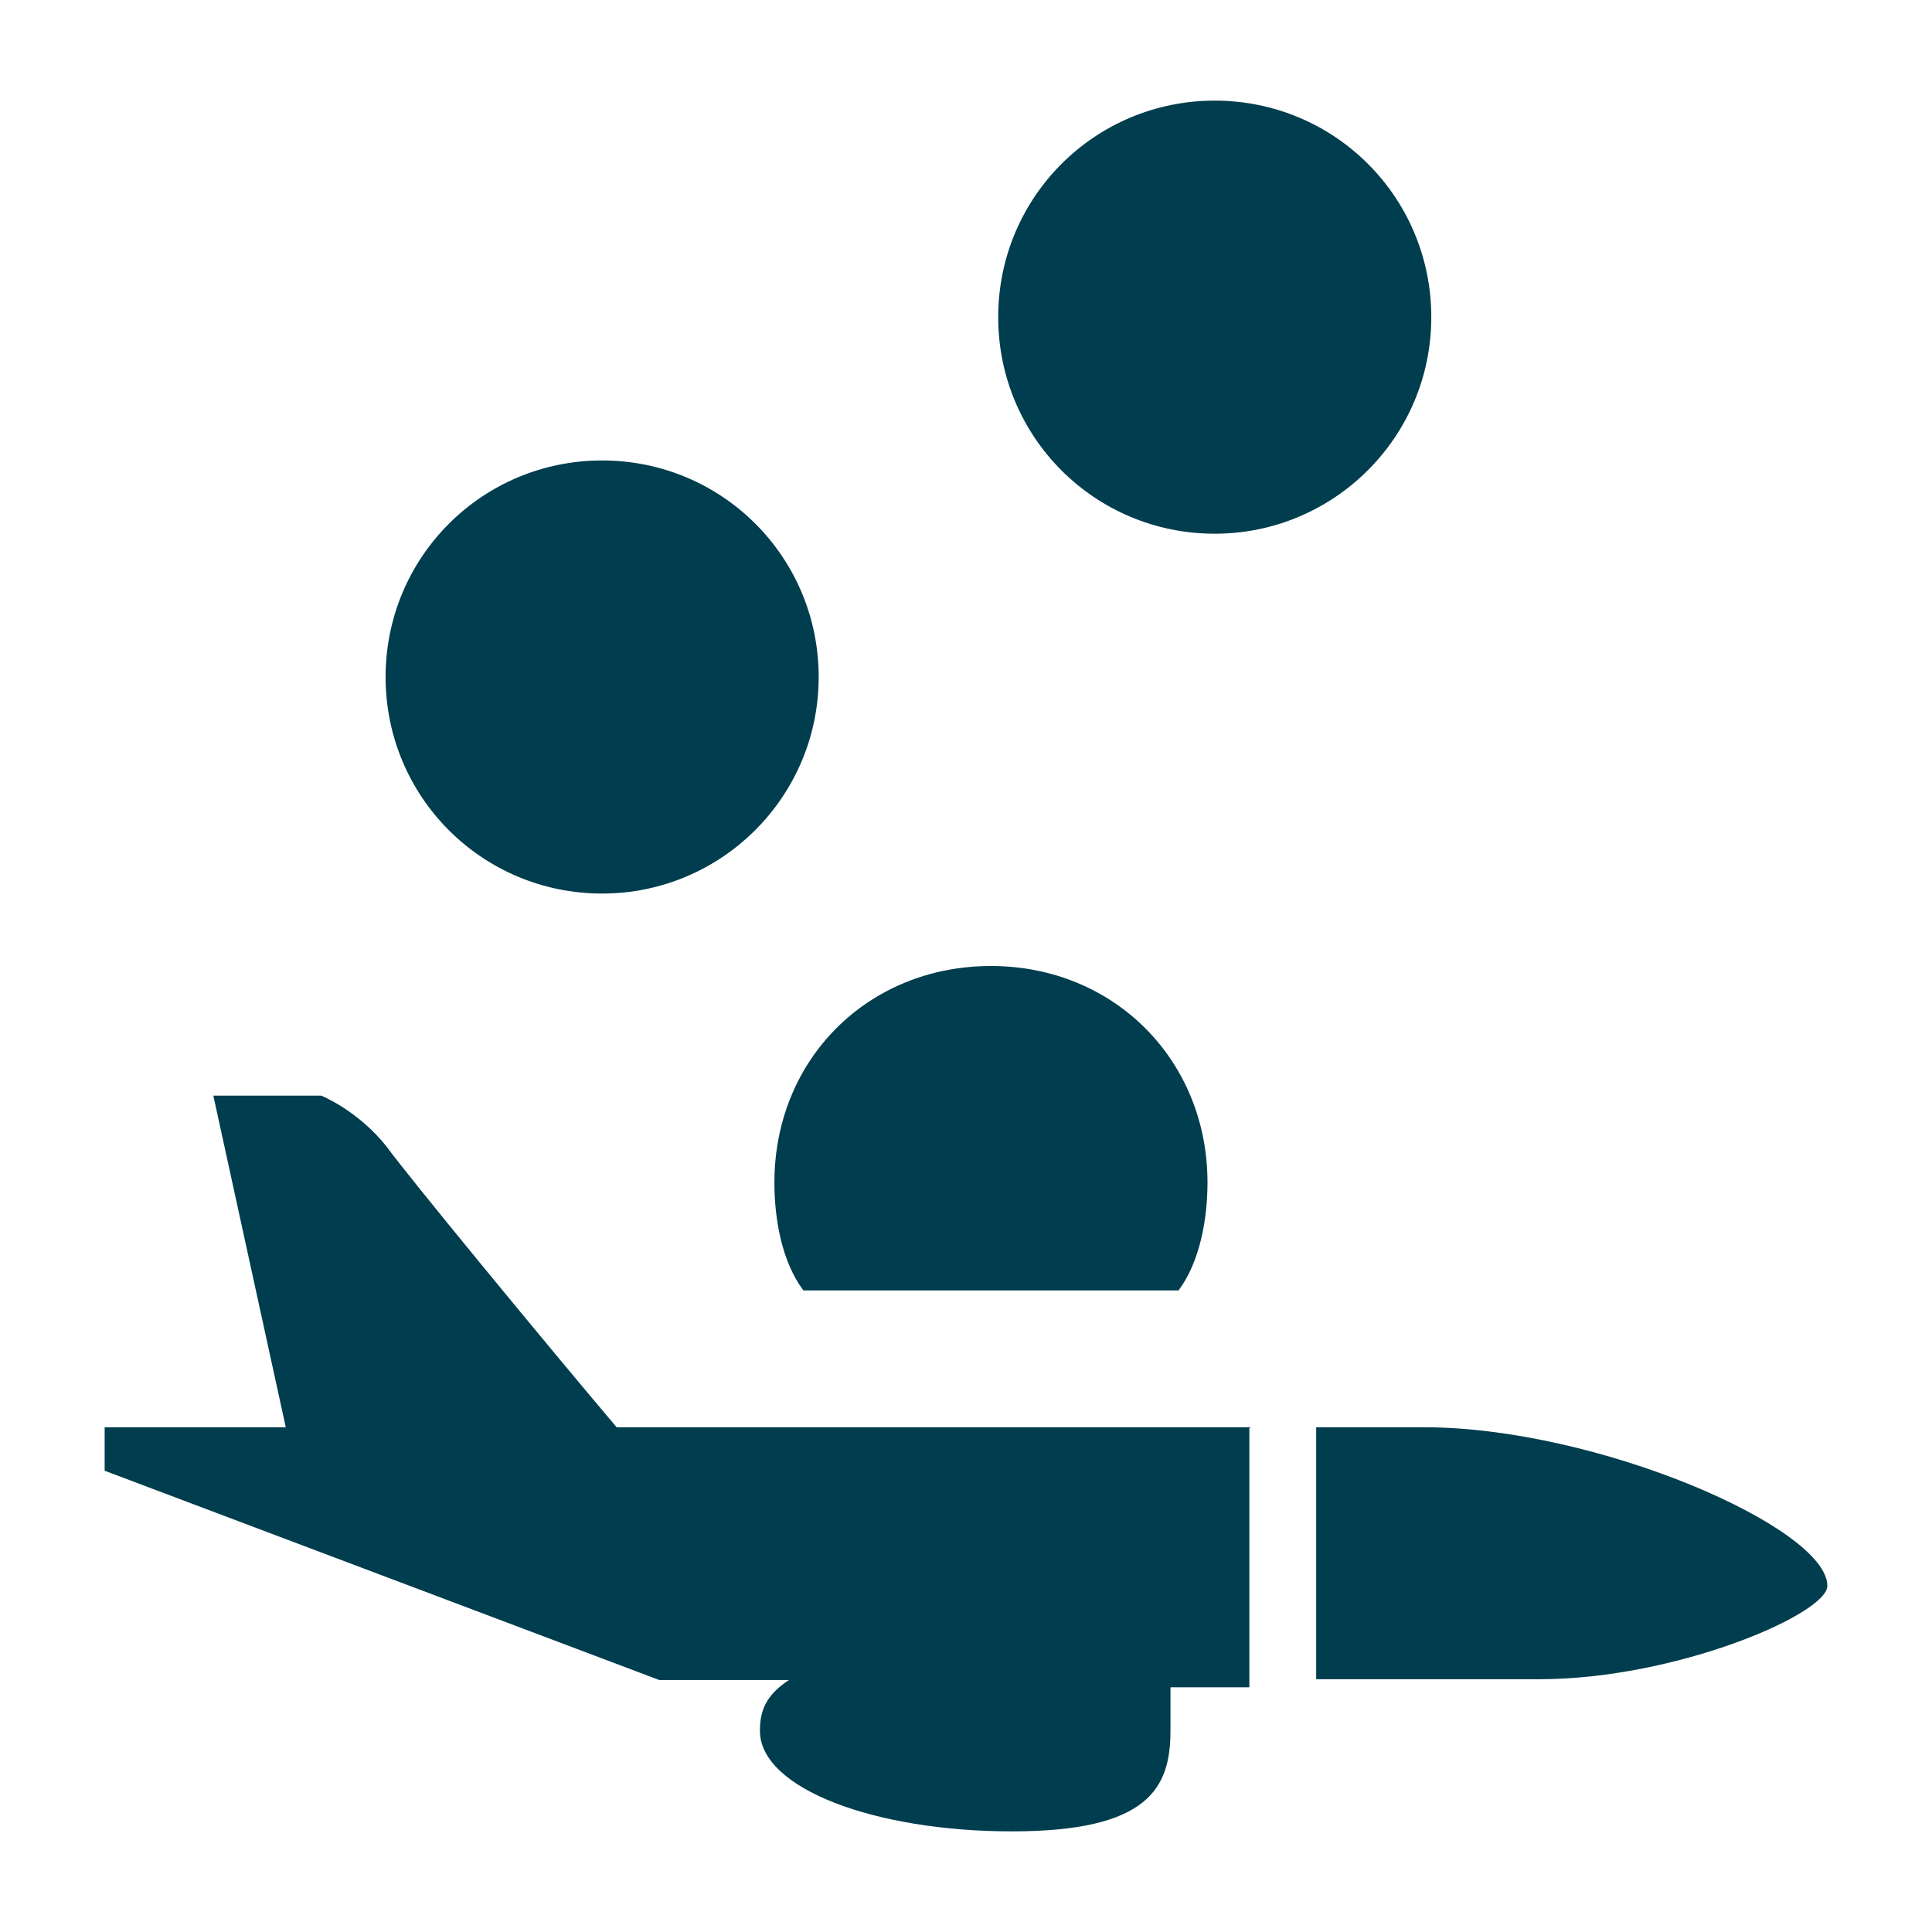
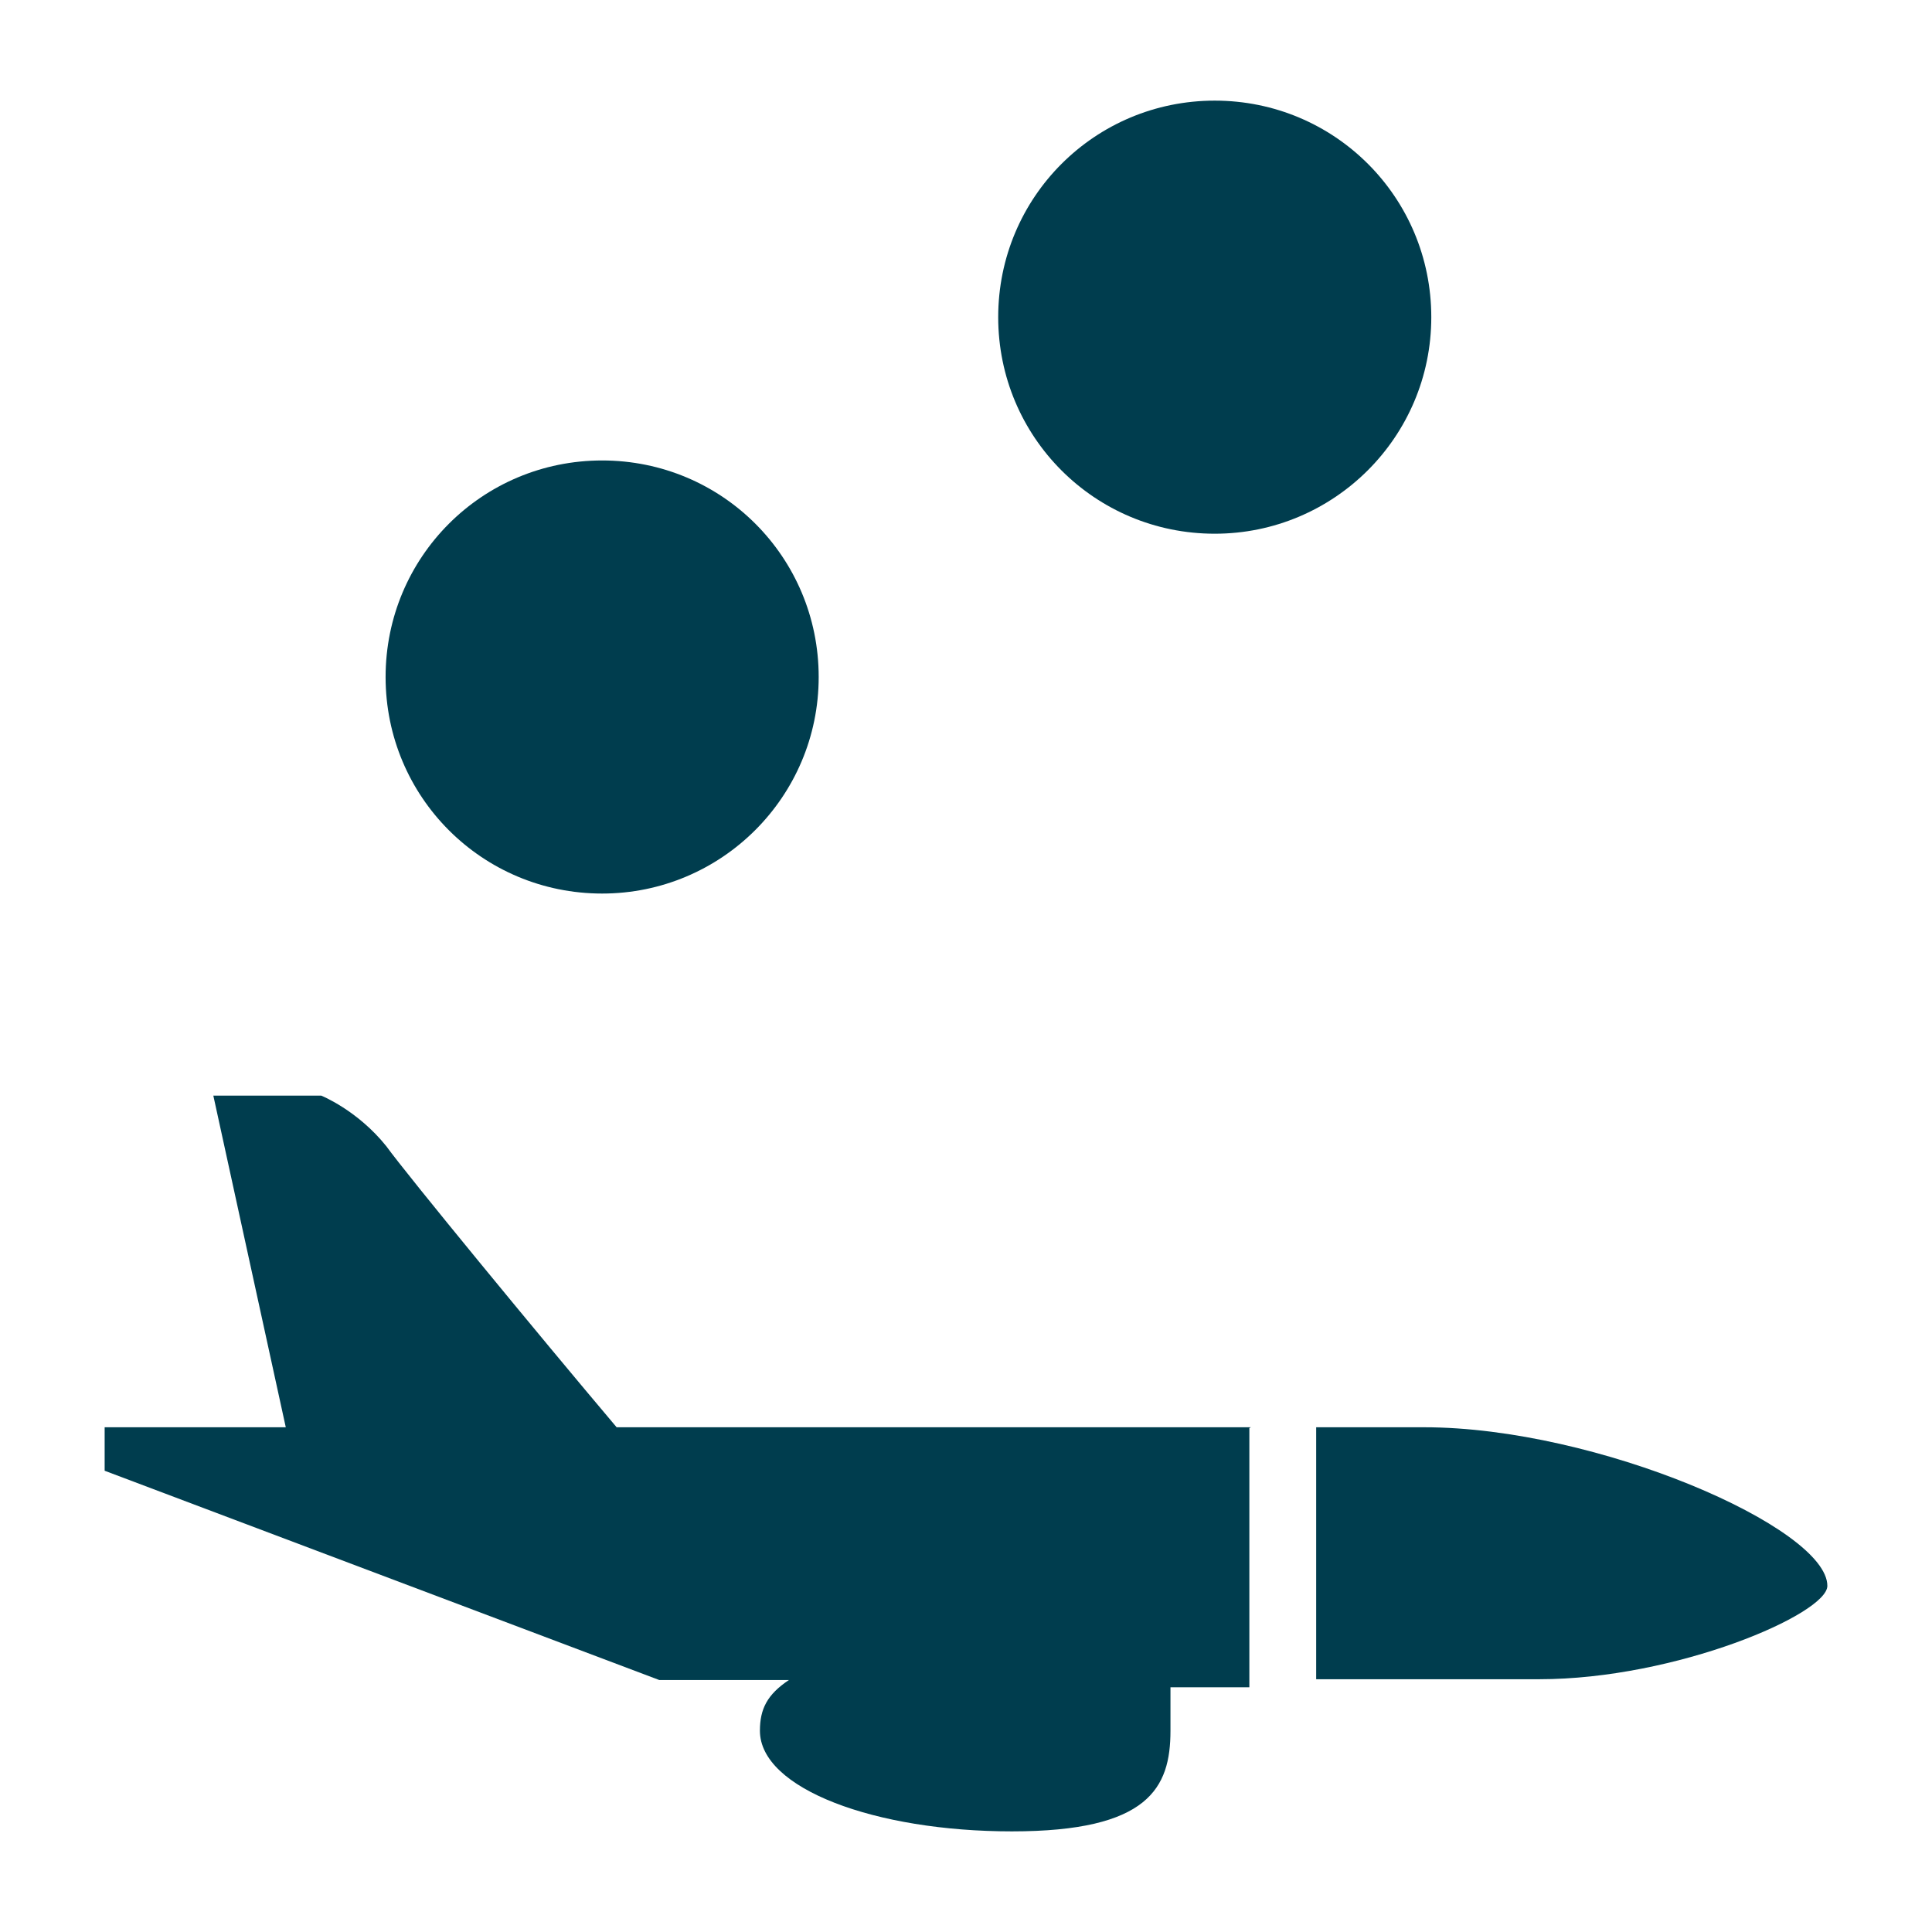
<svg xmlns="http://www.w3.org/2000/svg" id="Icons" viewBox="0 0 24 24">
  <defs>
    <style>.cls-1{fill:#003d4e;}</style>
  </defs>
  <path class="cls-1" d="M15.54,17.73H7.66c-.98-1.16-2.6-3.13-2.86-3.49-.36-.45-.81-.63-.81-.63h-1.34l.9,4.12H1.3v.54l6.89,2.6h1.61c-.27,.18-.36,.36-.36,.63,0,.72,1.43,1.25,3.13,1.25s1.97-.54,1.97-1.25v-.54h.98v-3.22Z" />
  <path class="cls-1" d="M22.7,19.7c0-.72-2.86-1.97-5.01-1.97h-1.34v3.13h2.77c1.7,0,3.58-.81,3.58-1.16Z" />
  <path class="cls-1" d="M7.48,11.1c1.48,0,2.69-1.2,2.69-2.69s-1.2-2.69-2.69-2.69-2.69,1.2-2.69,2.69,1.2,2.69,2.69,2.69Z" />
  <path class="cls-1" d="M15.09,6.63c1.48,0,2.69-1.2,2.69-2.69s-1.2-2.69-2.69-2.69-2.69,1.2-2.69,2.69,1.2,2.69,2.69,2.69Z" />
-   <path class="cls-1" d="M14.64,16.03c.27-.36,.36-.9,.36-1.34,0-1.52-1.16-2.69-2.69-2.69s-2.69,1.16-2.69,2.69c0,.45,.09,.98,.36,1.34h4.65Z" />
</svg>